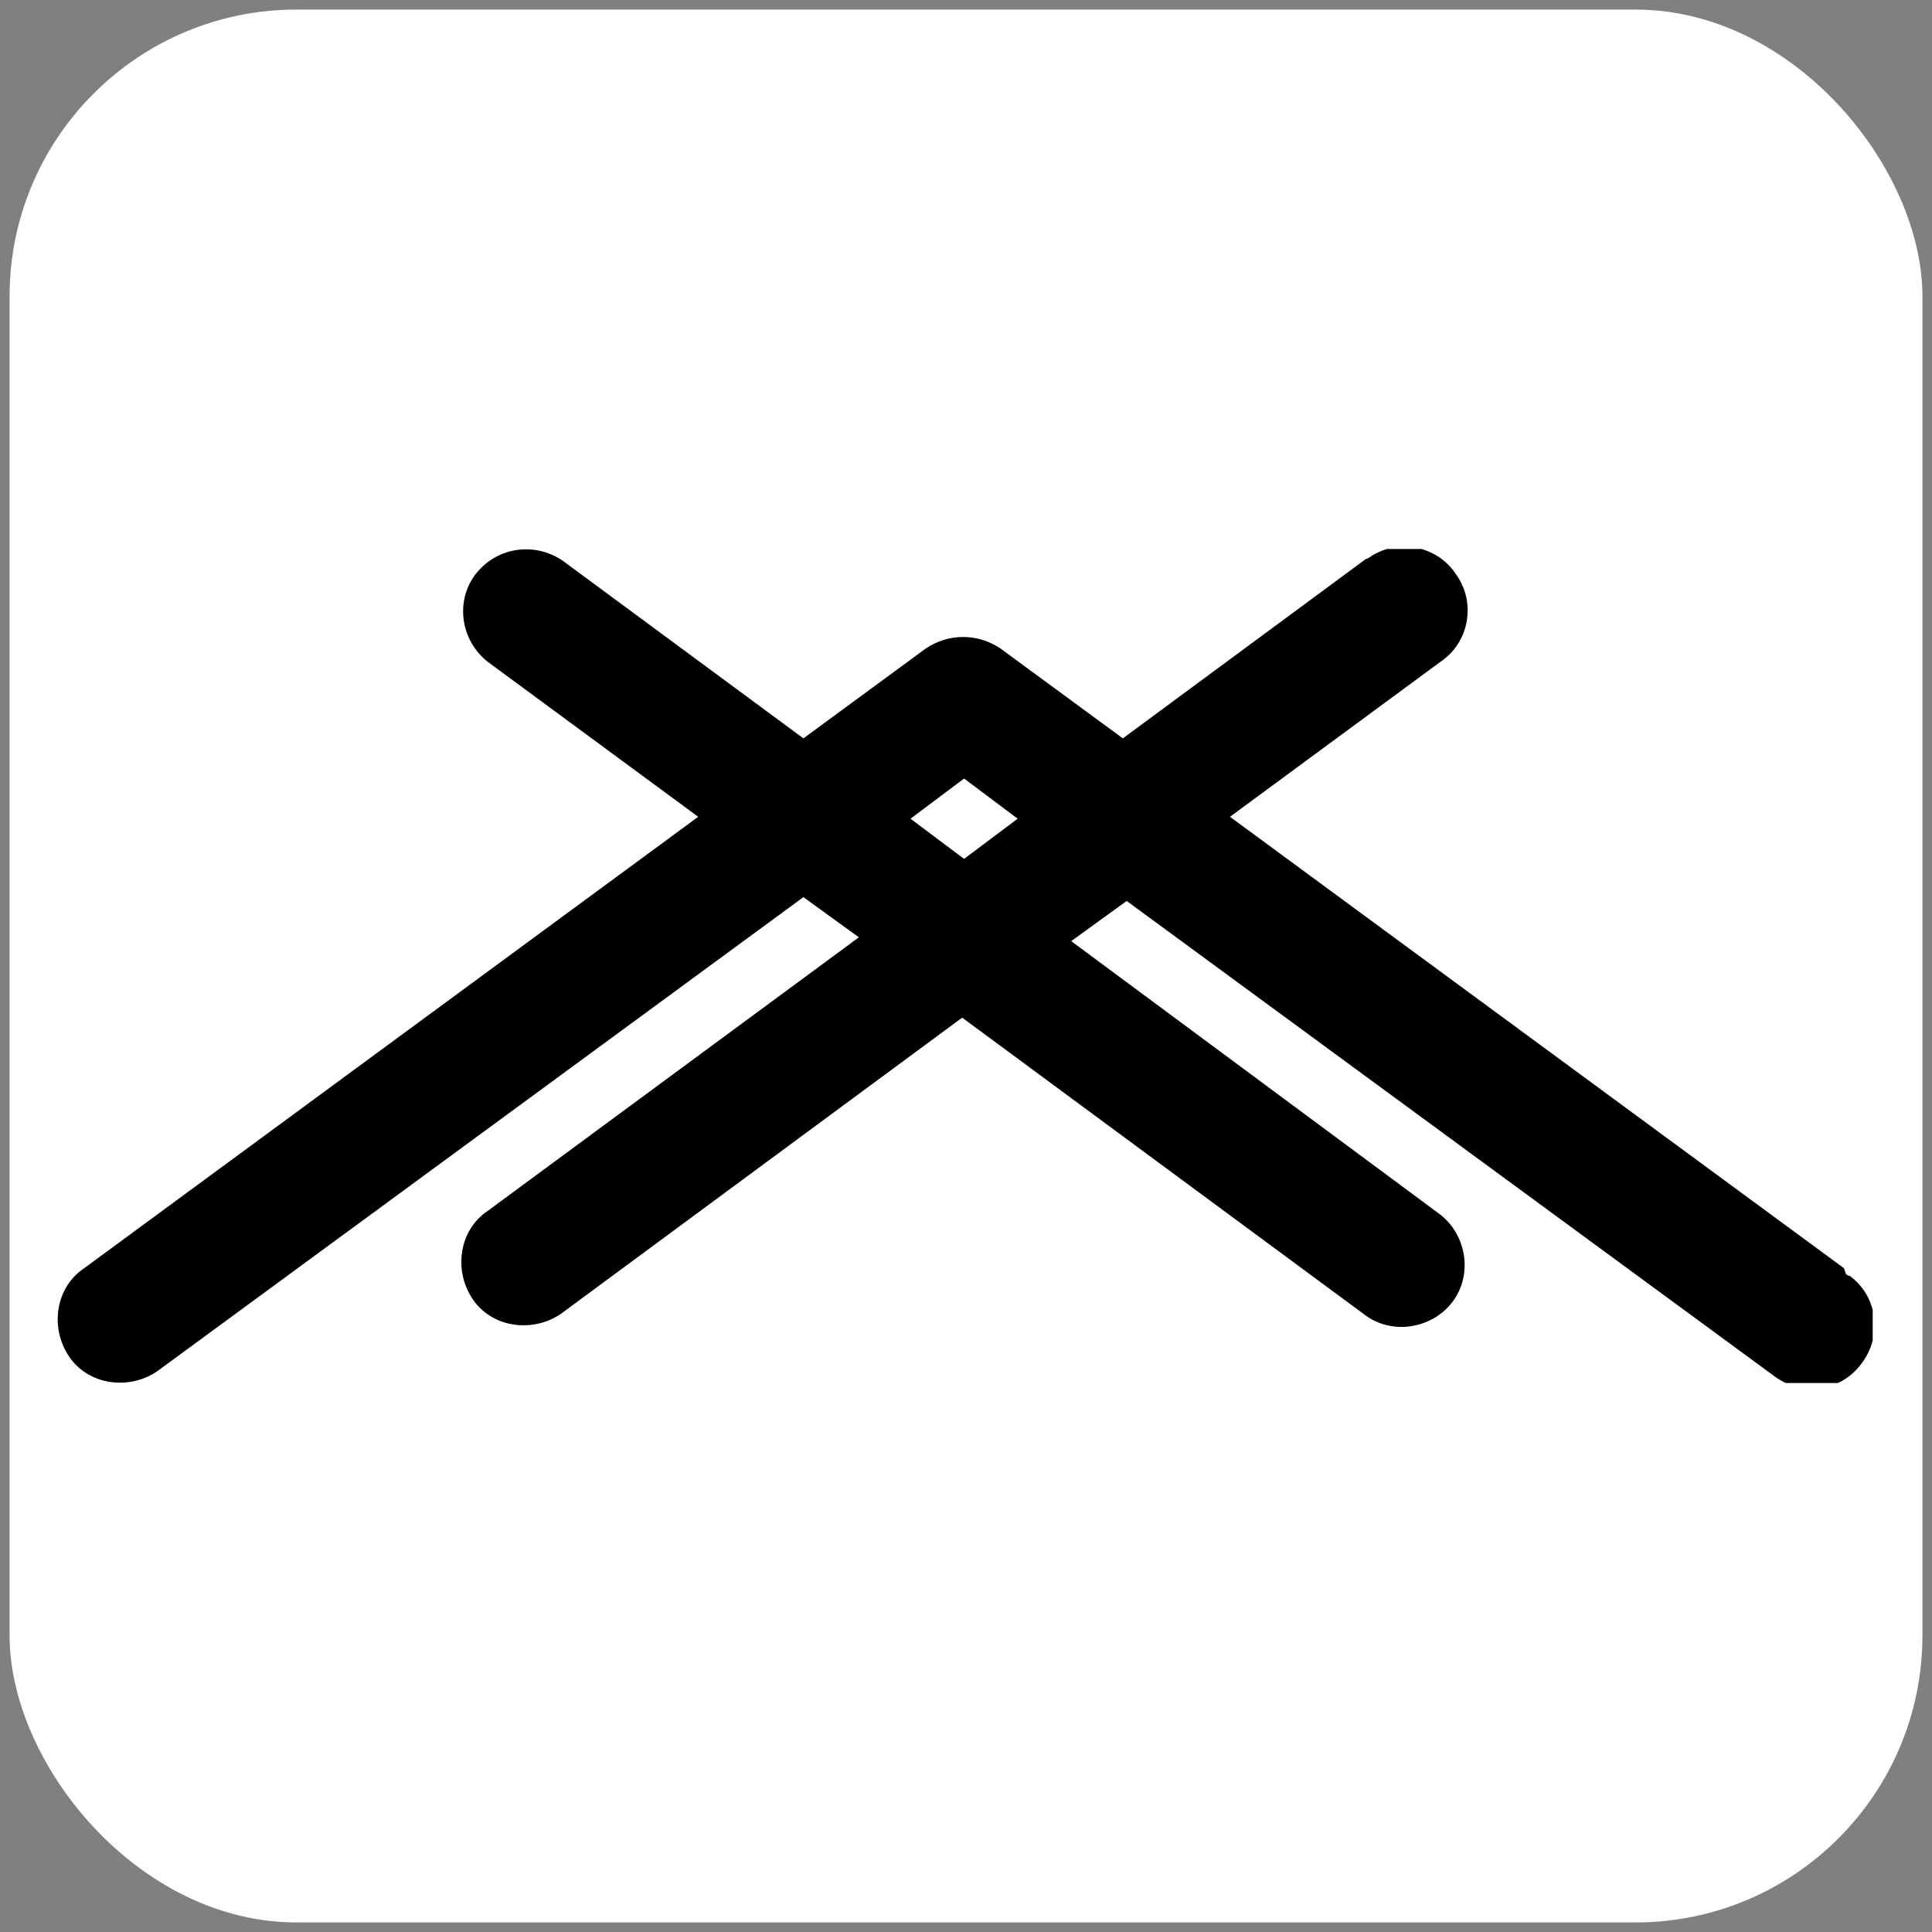
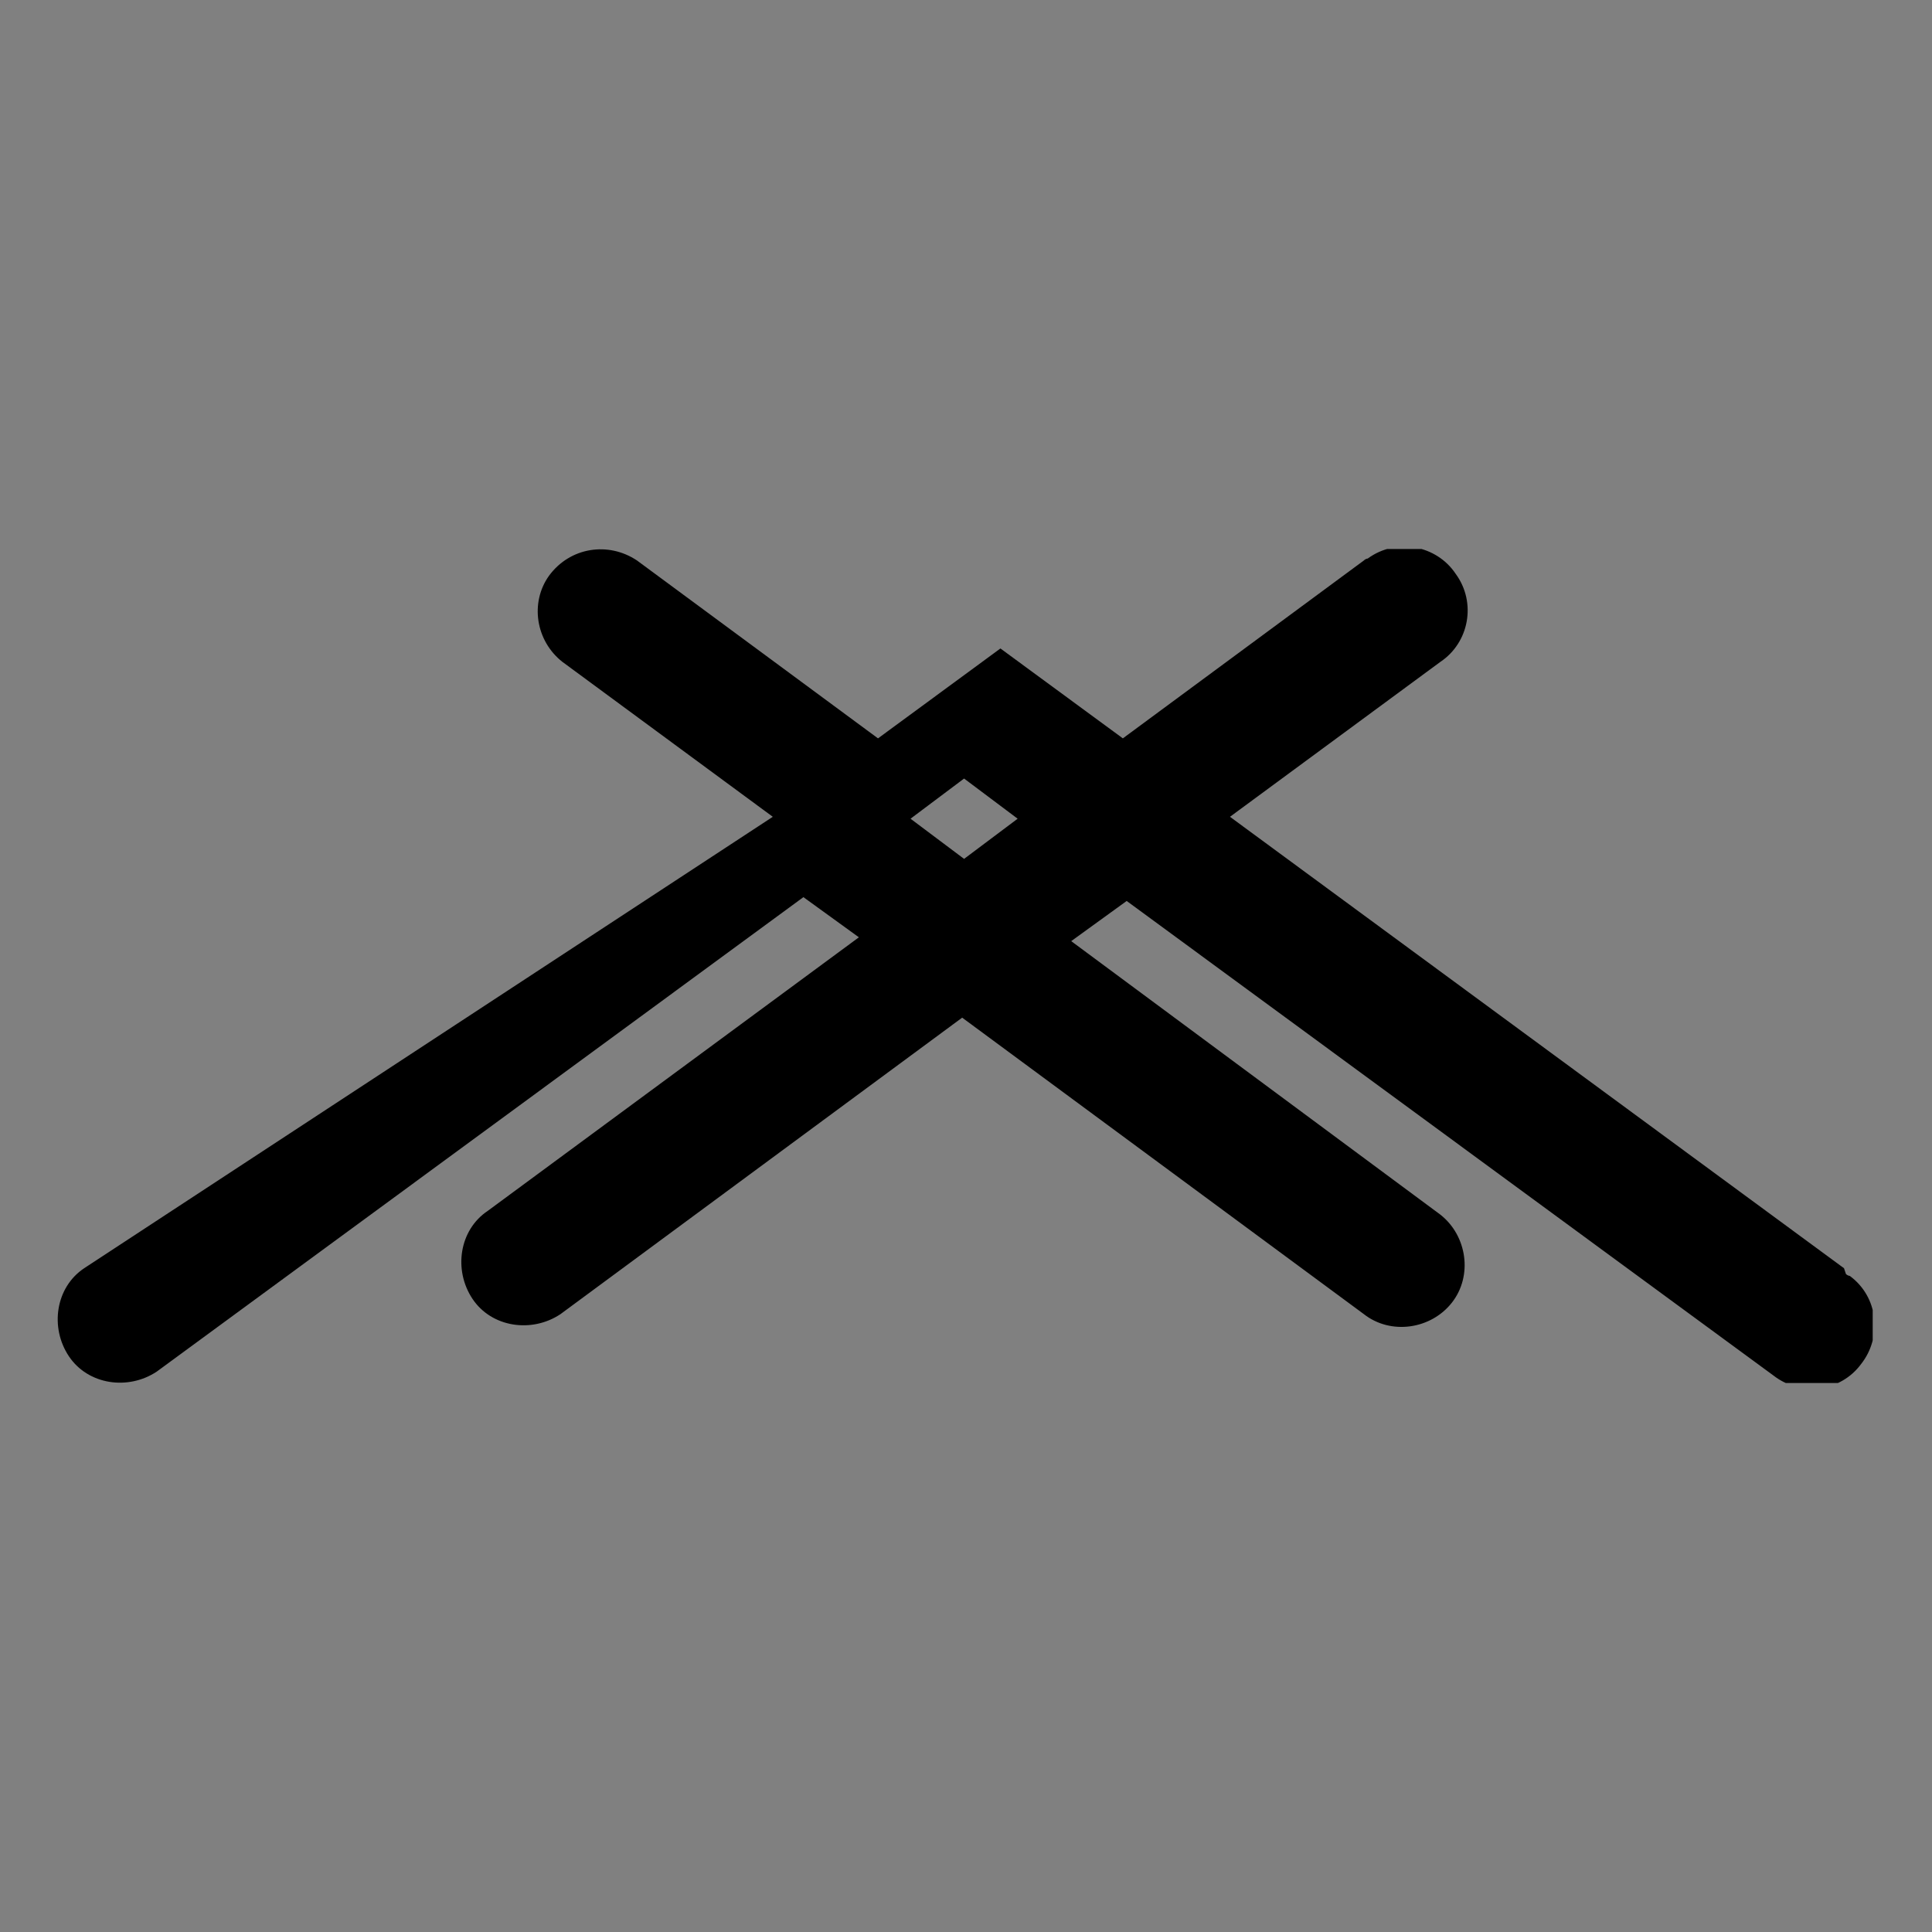
<svg xmlns="http://www.w3.org/2000/svg" id="_グループ_2567" data-name="グループ_2567" version="1.1" viewBox="0 0 101 101">
  <rect x="0" y="0" width="101" height="101" fill="#808080" stroke="none" />
  <defs>
    <style>
      .st0 {
        fill: none;
      }

      .st1 {
        fill: #fff;
      }

      .st2 {
        clip-path: url(#clippath);
      }
    </style>
    <clipPath id="clippath">
      <rect class="st0" x="3" y="28.7" width="94.9" height="43.6" />
    </clipPath>
  </defs>
-   <rect class="st1" x=".5" y=".5" width="100" height="100" rx="15" ry="15" />
  <g class="st2">
    <g id="_グループ_2282" data-name="グループ_2282">
-       <path id="_パス_18338" data-name="パス_18338" d="M96.4,66.3l-32.1-23.6,11-8.1c1.5-1,1.9-3.1.8-4.6-1-1.5-3.1-1.9-4.6-.8,0,0-.1,0-.2.1l-12.6,9.3-6.4-4.7c-1.2-.8-2.7-.8-3.9,0l-6.4,4.7-12.6-9.3c-1.5-1-3.5-.7-4.6.8-1,1.4-.7,3.4.7,4.5l11,8.1L4.4,66.3c-1.5,1-1.8,3.1-.8,4.6,1,1.5,3.1,1.8,4.6.8,0,0,0,0,0,0l33.8-24.8,2.9,2.1-19.4,14.3c-1.5,1-1.8,3.1-.8,4.6,1,1.5,3.1,1.8,4.6.8,0,0,0,0,0,0l21-15.5,21,15.5c1.4,1.1,3.5.8,4.6-.6,1.1-1.4.8-3.5-.6-4.6,0,0,0,0,0,0l-19.3-14.3,2.9-2.1,33.8,24.8c1.4,1.1,3.5.9,4.6-.6,1.1-1.4.9-3.5-.6-4.6,0,0-.1,0-.2-.1M50.4,44.9l-2.8-2.1,2.8-2.1,2.8,2.1-2.8,2.1Z" />
+       <path id="_パス_18338" data-name="パス_18338" d="M96.4,66.3l-32.1-23.6,11-8.1c1.5-1,1.9-3.1.8-4.6-1-1.5-3.1-1.9-4.6-.8,0,0-.1,0-.2.1l-12.6,9.3-6.4-4.7l-6.4,4.7-12.6-9.3c-1.5-1-3.5-.7-4.6.8-1,1.4-.7,3.4.7,4.5l11,8.1L4.4,66.3c-1.5,1-1.8,3.1-.8,4.6,1,1.5,3.1,1.8,4.6.8,0,0,0,0,0,0l33.8-24.8,2.9,2.1-19.4,14.3c-1.5,1-1.8,3.1-.8,4.6,1,1.5,3.1,1.8,4.6.8,0,0,0,0,0,0l21-15.5,21,15.5c1.4,1.1,3.5.8,4.6-.6,1.1-1.4.8-3.5-.6-4.6,0,0,0,0,0,0l-19.3-14.3,2.9-2.1,33.8,24.8c1.4,1.1,3.5.9,4.6-.6,1.1-1.4.9-3.5-.6-4.6,0,0-.1,0-.2-.1M50.4,44.9l-2.8-2.1,2.8-2.1,2.8,2.1-2.8,2.1Z" />
    </g>
  </g>
</svg>